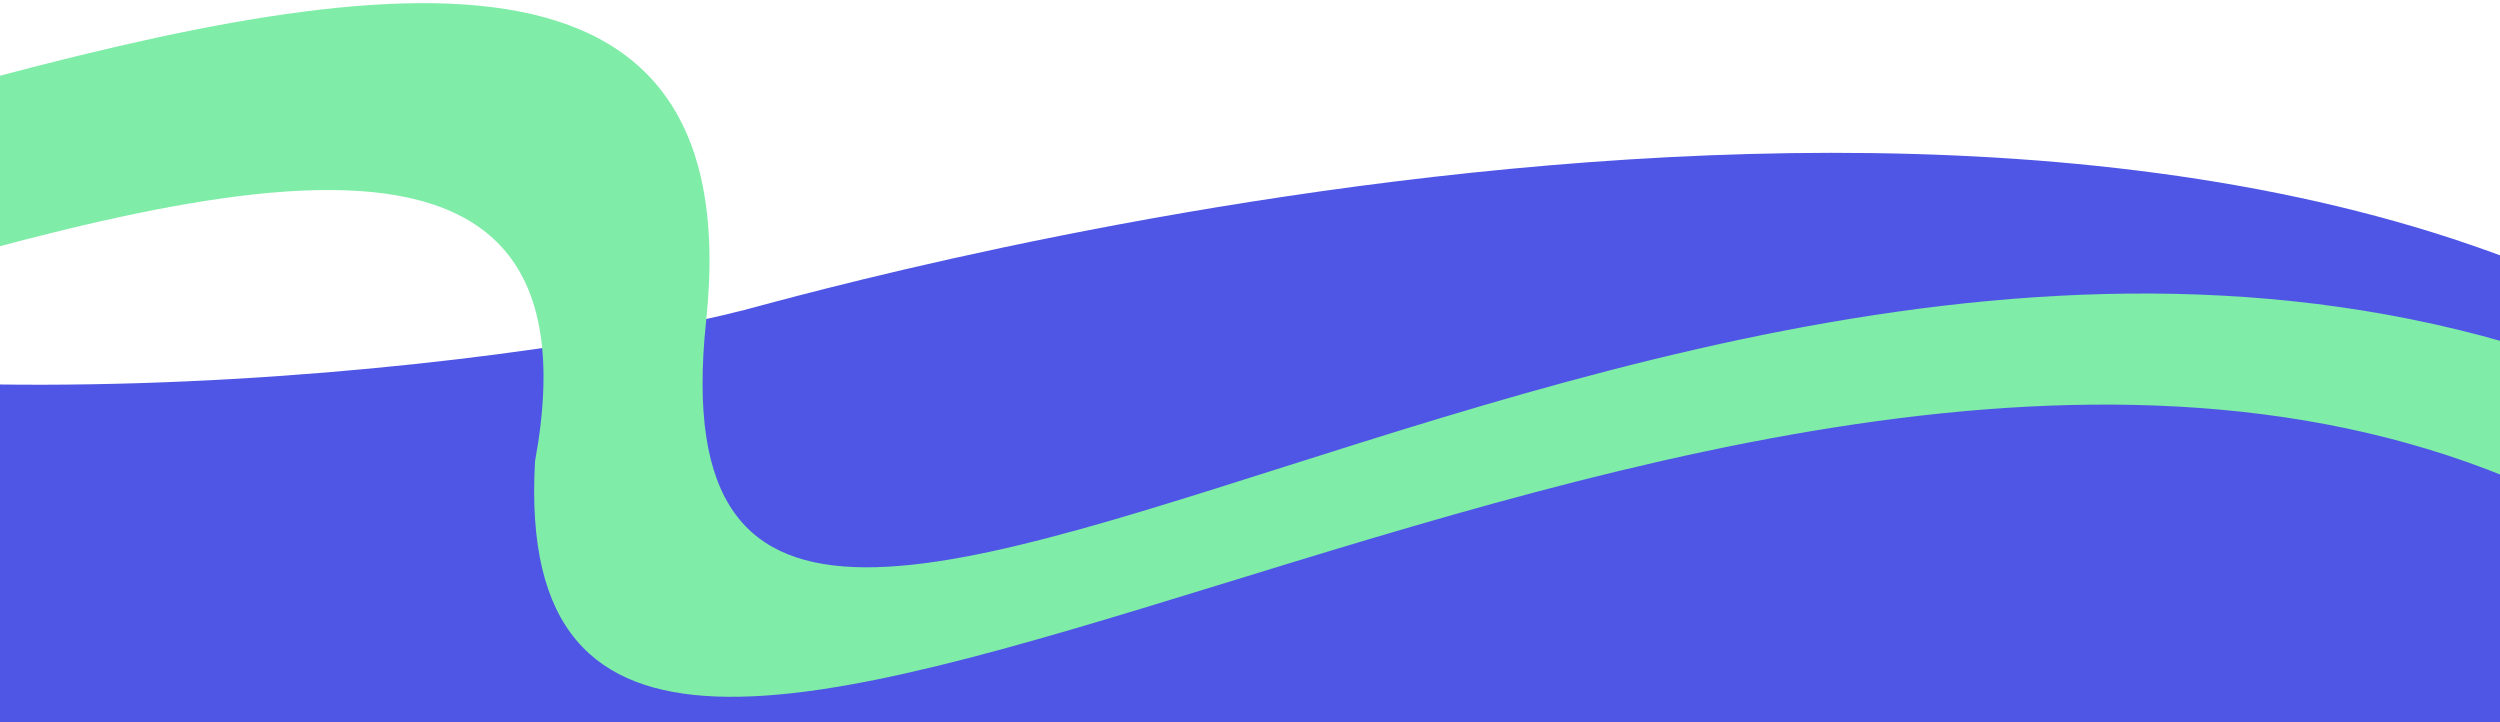
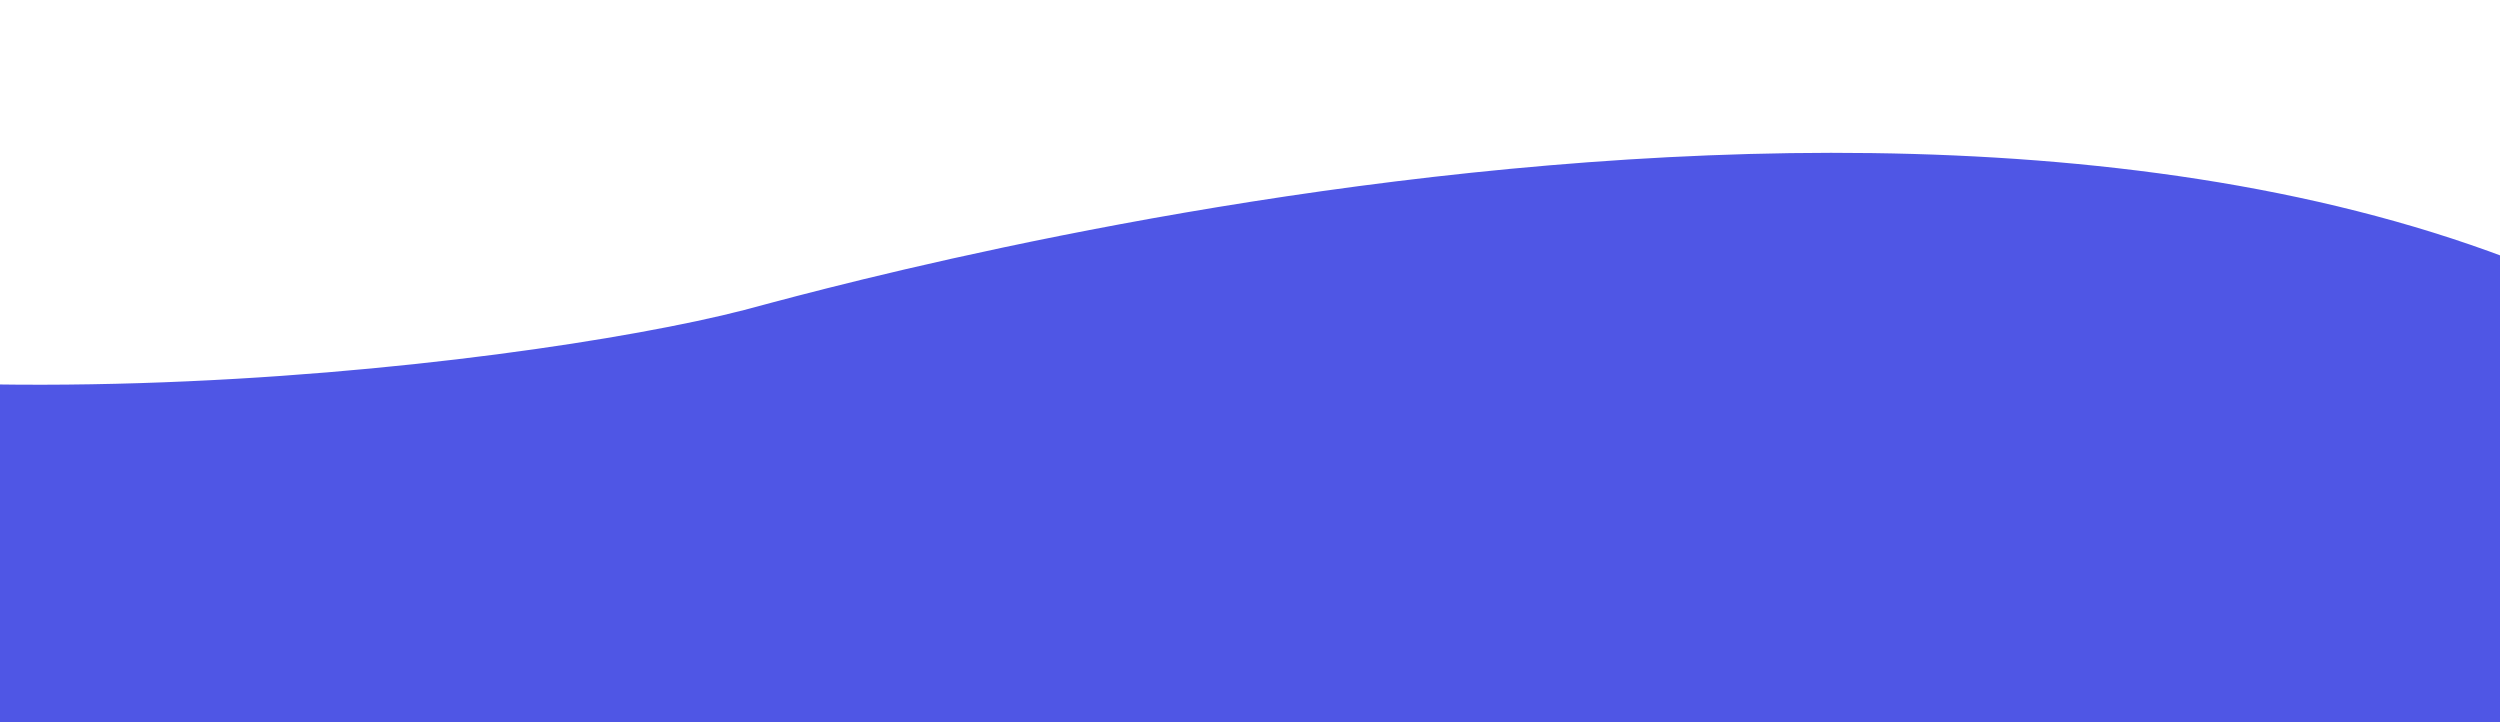
<svg xmlns="http://www.w3.org/2000/svg" width="360" height="104" viewBox="0 0 360 104" fill="none">
  <path d="M773.031 82.071C889.152 139.641 1028.02 83.485 1097.19 62.489C1168 40.994 1253.8 41.935 1289 62.489V208.667H-86V41.332C-28.25 65.492 74.875 52.972 107.188 44.636C117.94 41.862 307.938 -12.618 399.375 58.163C497.924 114.991 615.938 4.187 773.031 82.071Z" fill="#4F56E5" />
-   <path d="M101.68 46.261C90.539 151.572 264.021 -20.233 404.421 68.981C404.421 68.981 385.506 68.981 366.592 71.168C247.534 15.598 71.499 163.5 77.045 66.415C98.446 -50.021 -168.484 142.654 -164.018 24.786C-125.542 88.179 114.412 -74.103 101.68 46.261Z" fill="#7FECA7" />
</svg>